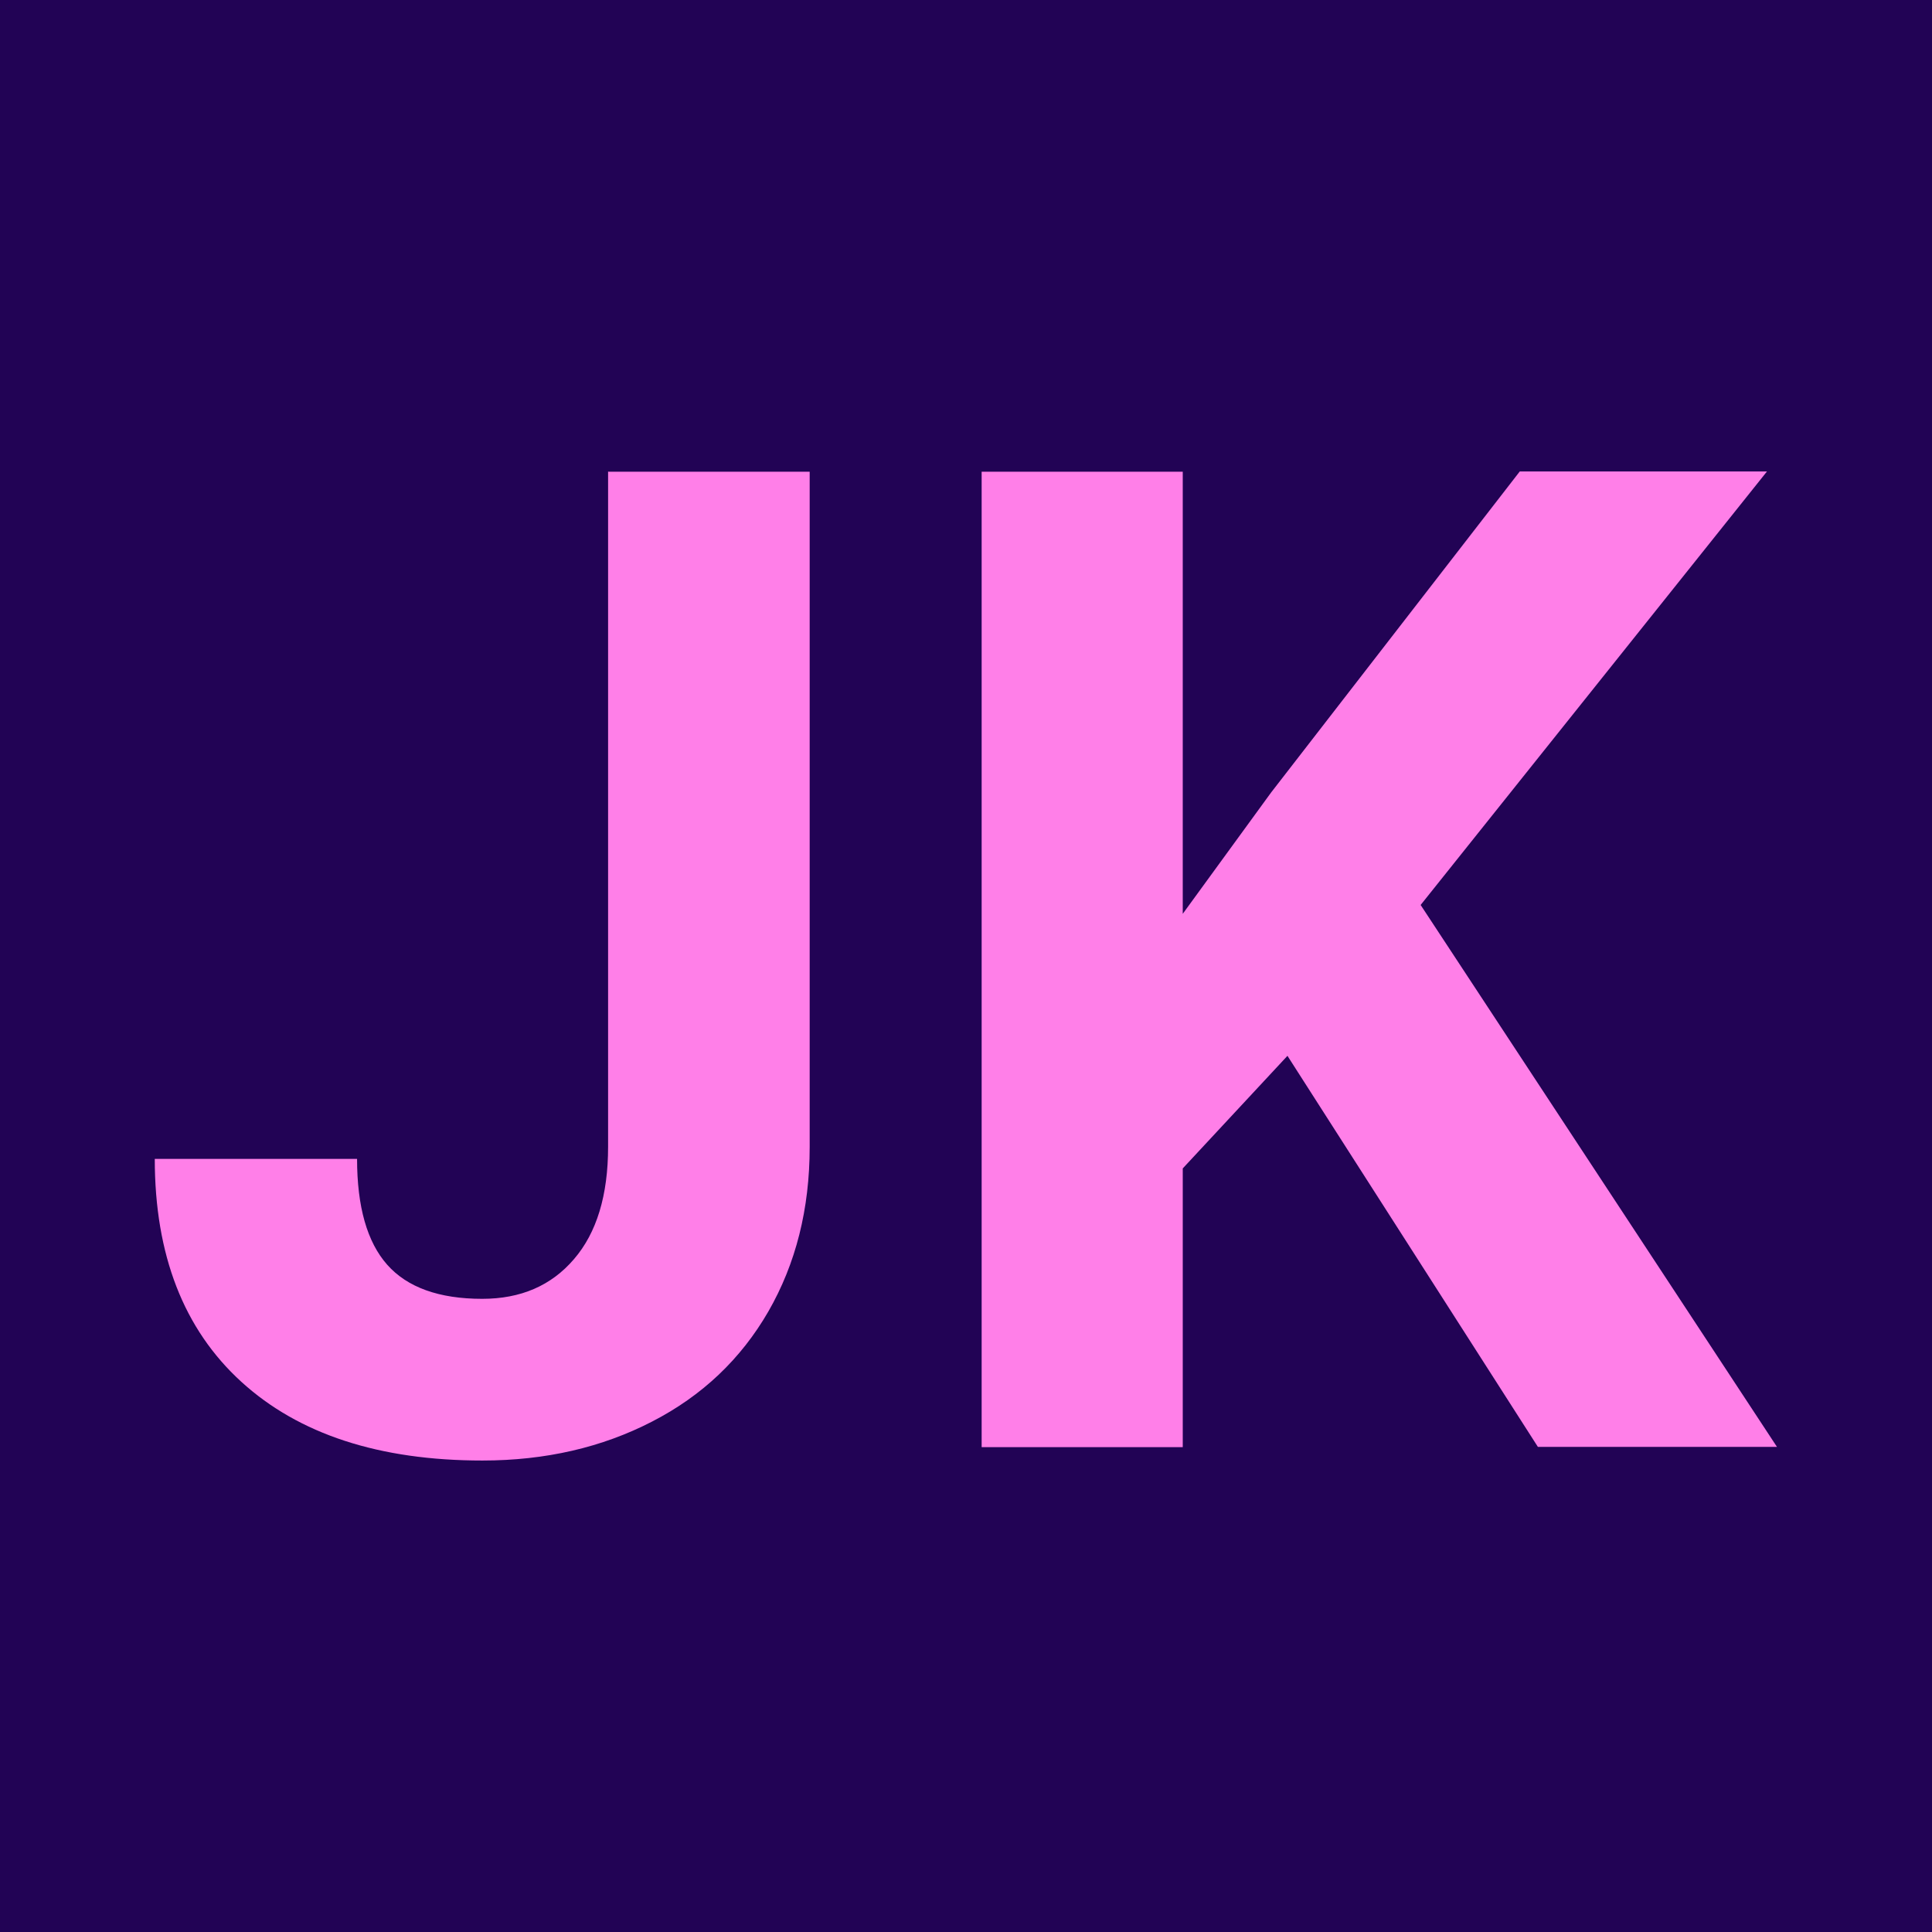
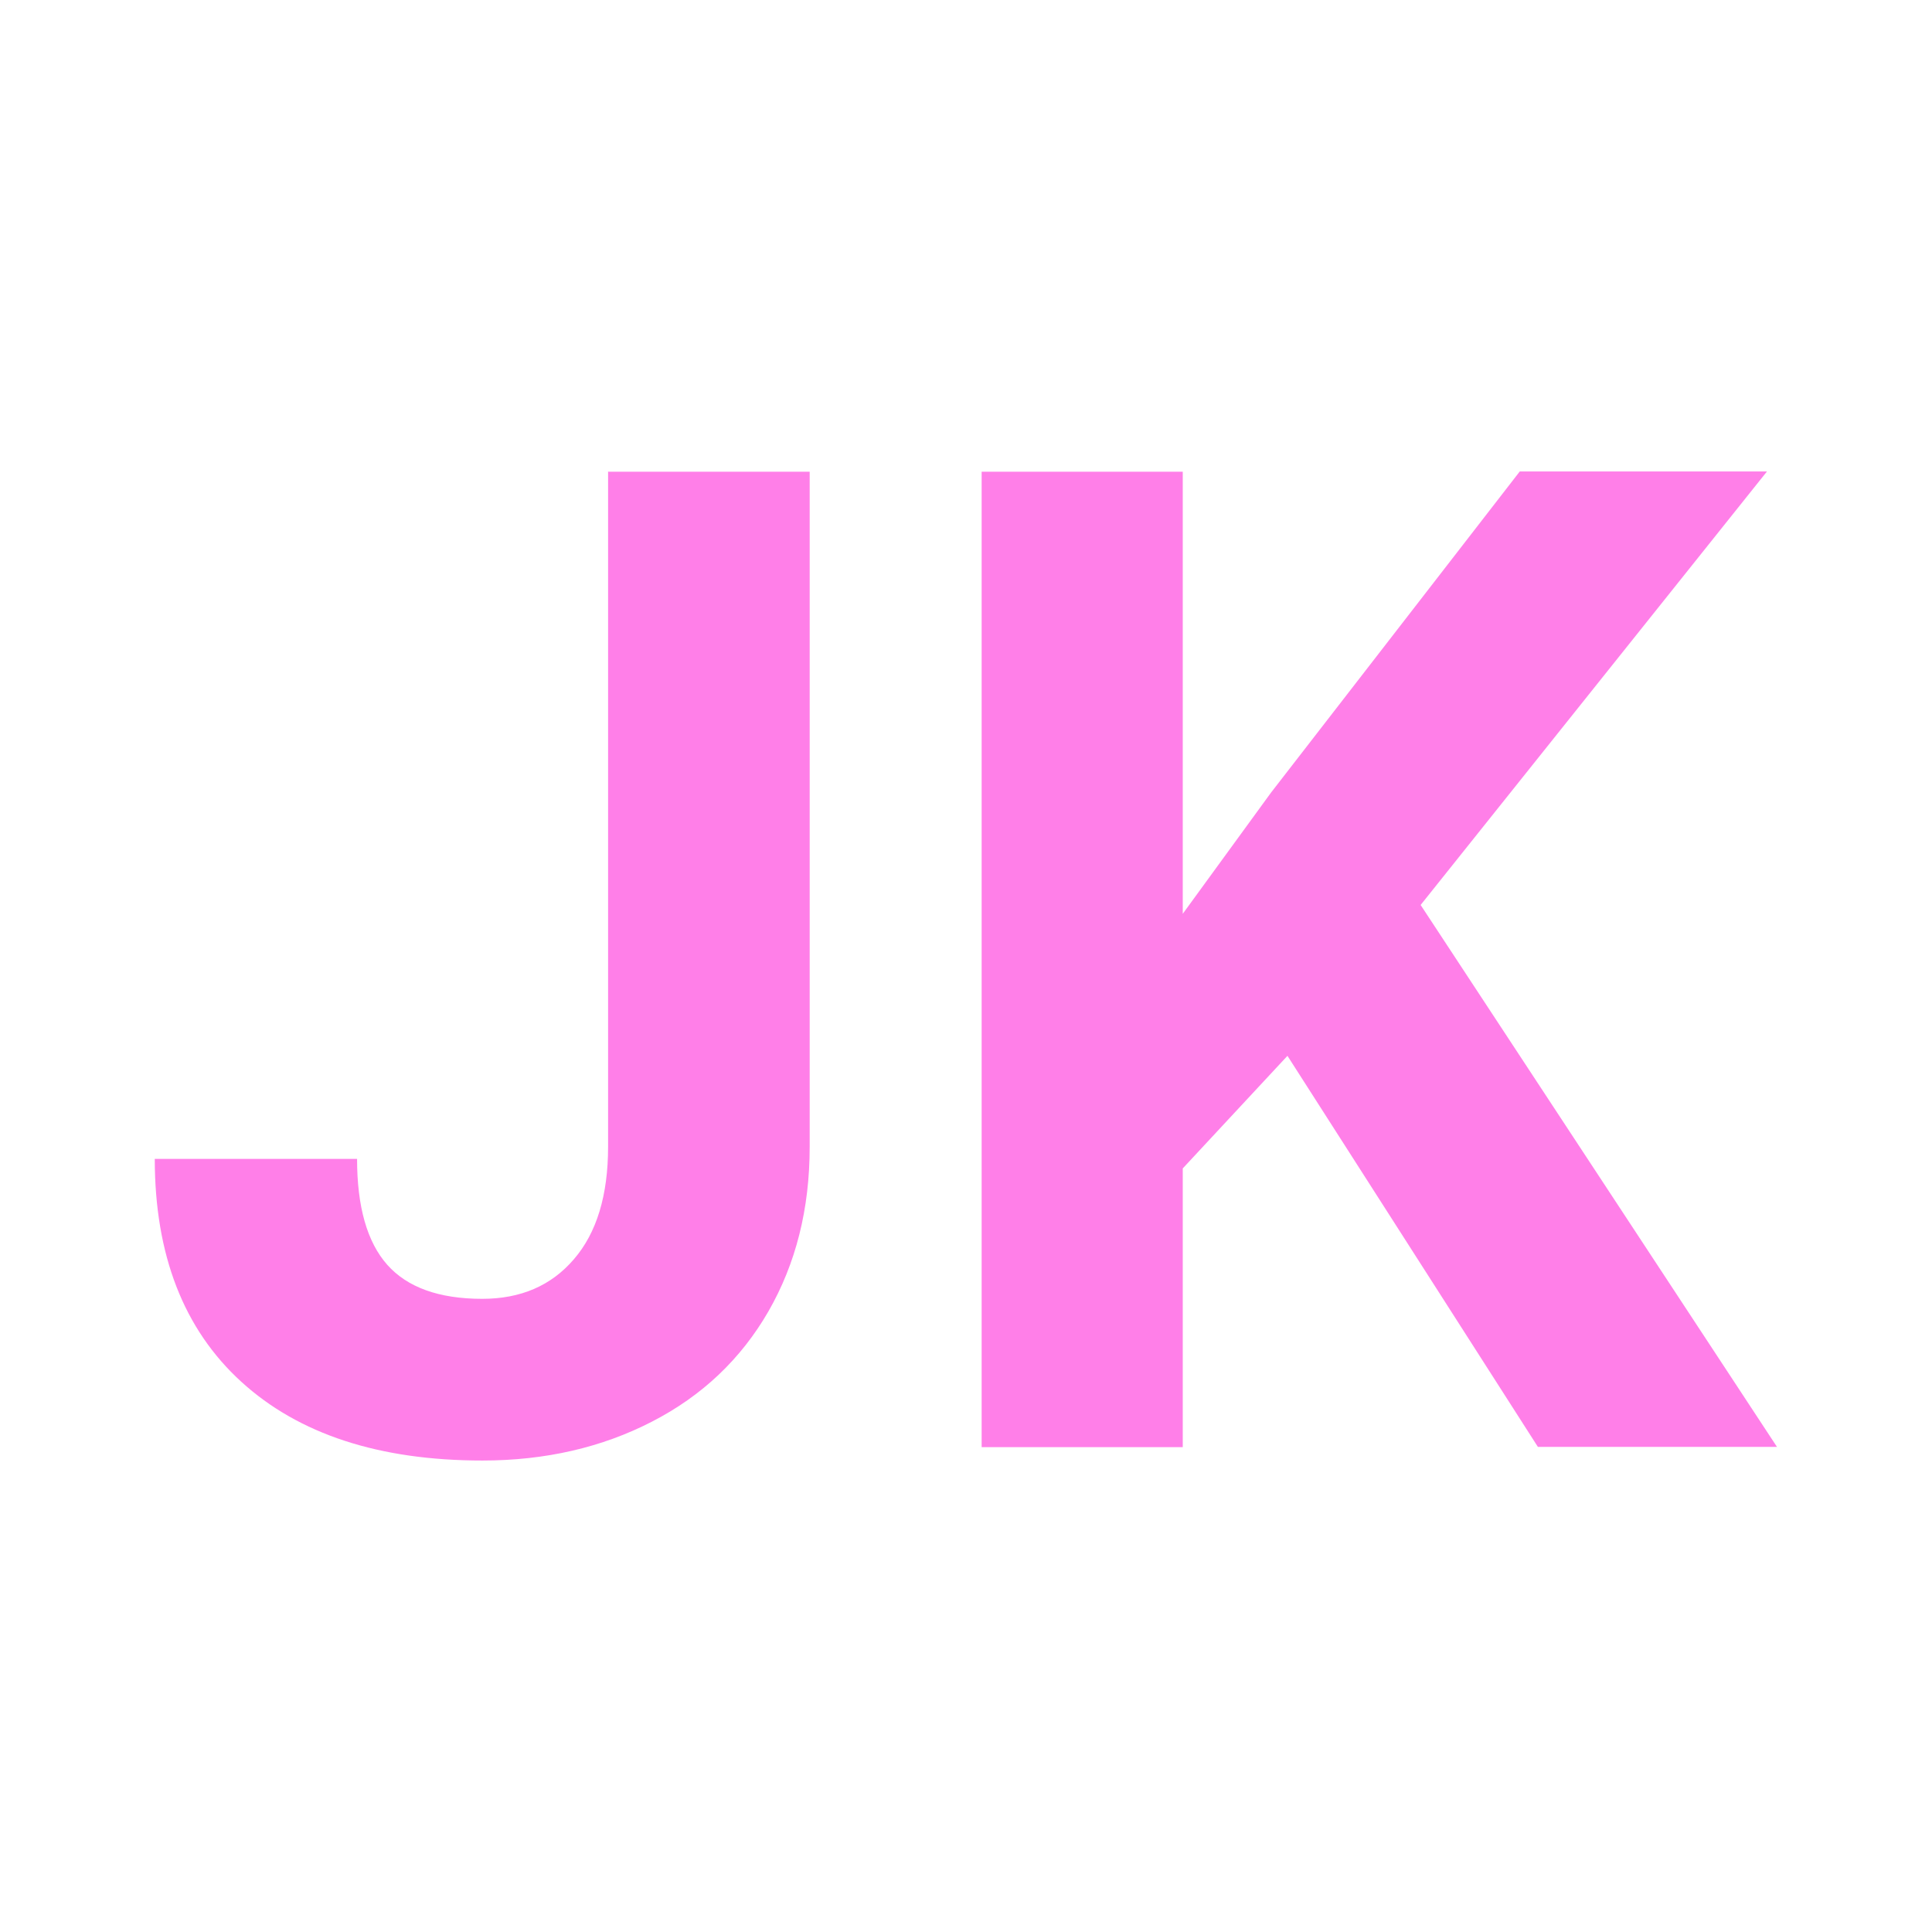
<svg xmlns="http://www.w3.org/2000/svg" id="Laag_2" data-name="Laag 2" viewBox="0 0 80.89 80.89">
  <defs>
    <style>
      .cls-1 {
        fill: #220355;
      }

      .cls-1, .cls-2 {
        stroke-width: 0px;
      }

      .cls-2 {
        fill: #ff7fe8;
      }
    </style>
  </defs>
  <g id="Laag_1-2" data-name="Laag 1">
    <g>
-       <rect class="cls-1" width="80.89" height="80.89" />
      <g>
        <path class="cls-2" d="m25.48,19.75h8.42v28.27c0,2.6-.58,4.89-1.73,6.89-1.15,1.99-2.77,3.53-4.87,4.61-2.09,1.08-4.46,1.63-7.1,1.63-4.32,0-7.69-1.1-10.1-3.3-2.41-2.2-3.62-5.31-3.62-9.33h8.47c0,2,.42,3.48,1.26,4.43.84.95,2.17,1.43,3.98,1.43,1.61,0,2.89-.55,3.84-1.66.95-1.1,1.43-2.67,1.43-4.71v-28.27Z" />
        <path class="cls-2" d="m53.9,44.21l-4.38,4.71v11.67h-8.42V19.75h8.42v18.51l3.7-5.08,10.41-13.44h10.35l-14.5,18.15,14.92,22.69h-10.01l-10.49-16.38Z" />
      </g>
    </g>
  </g>
</svg>